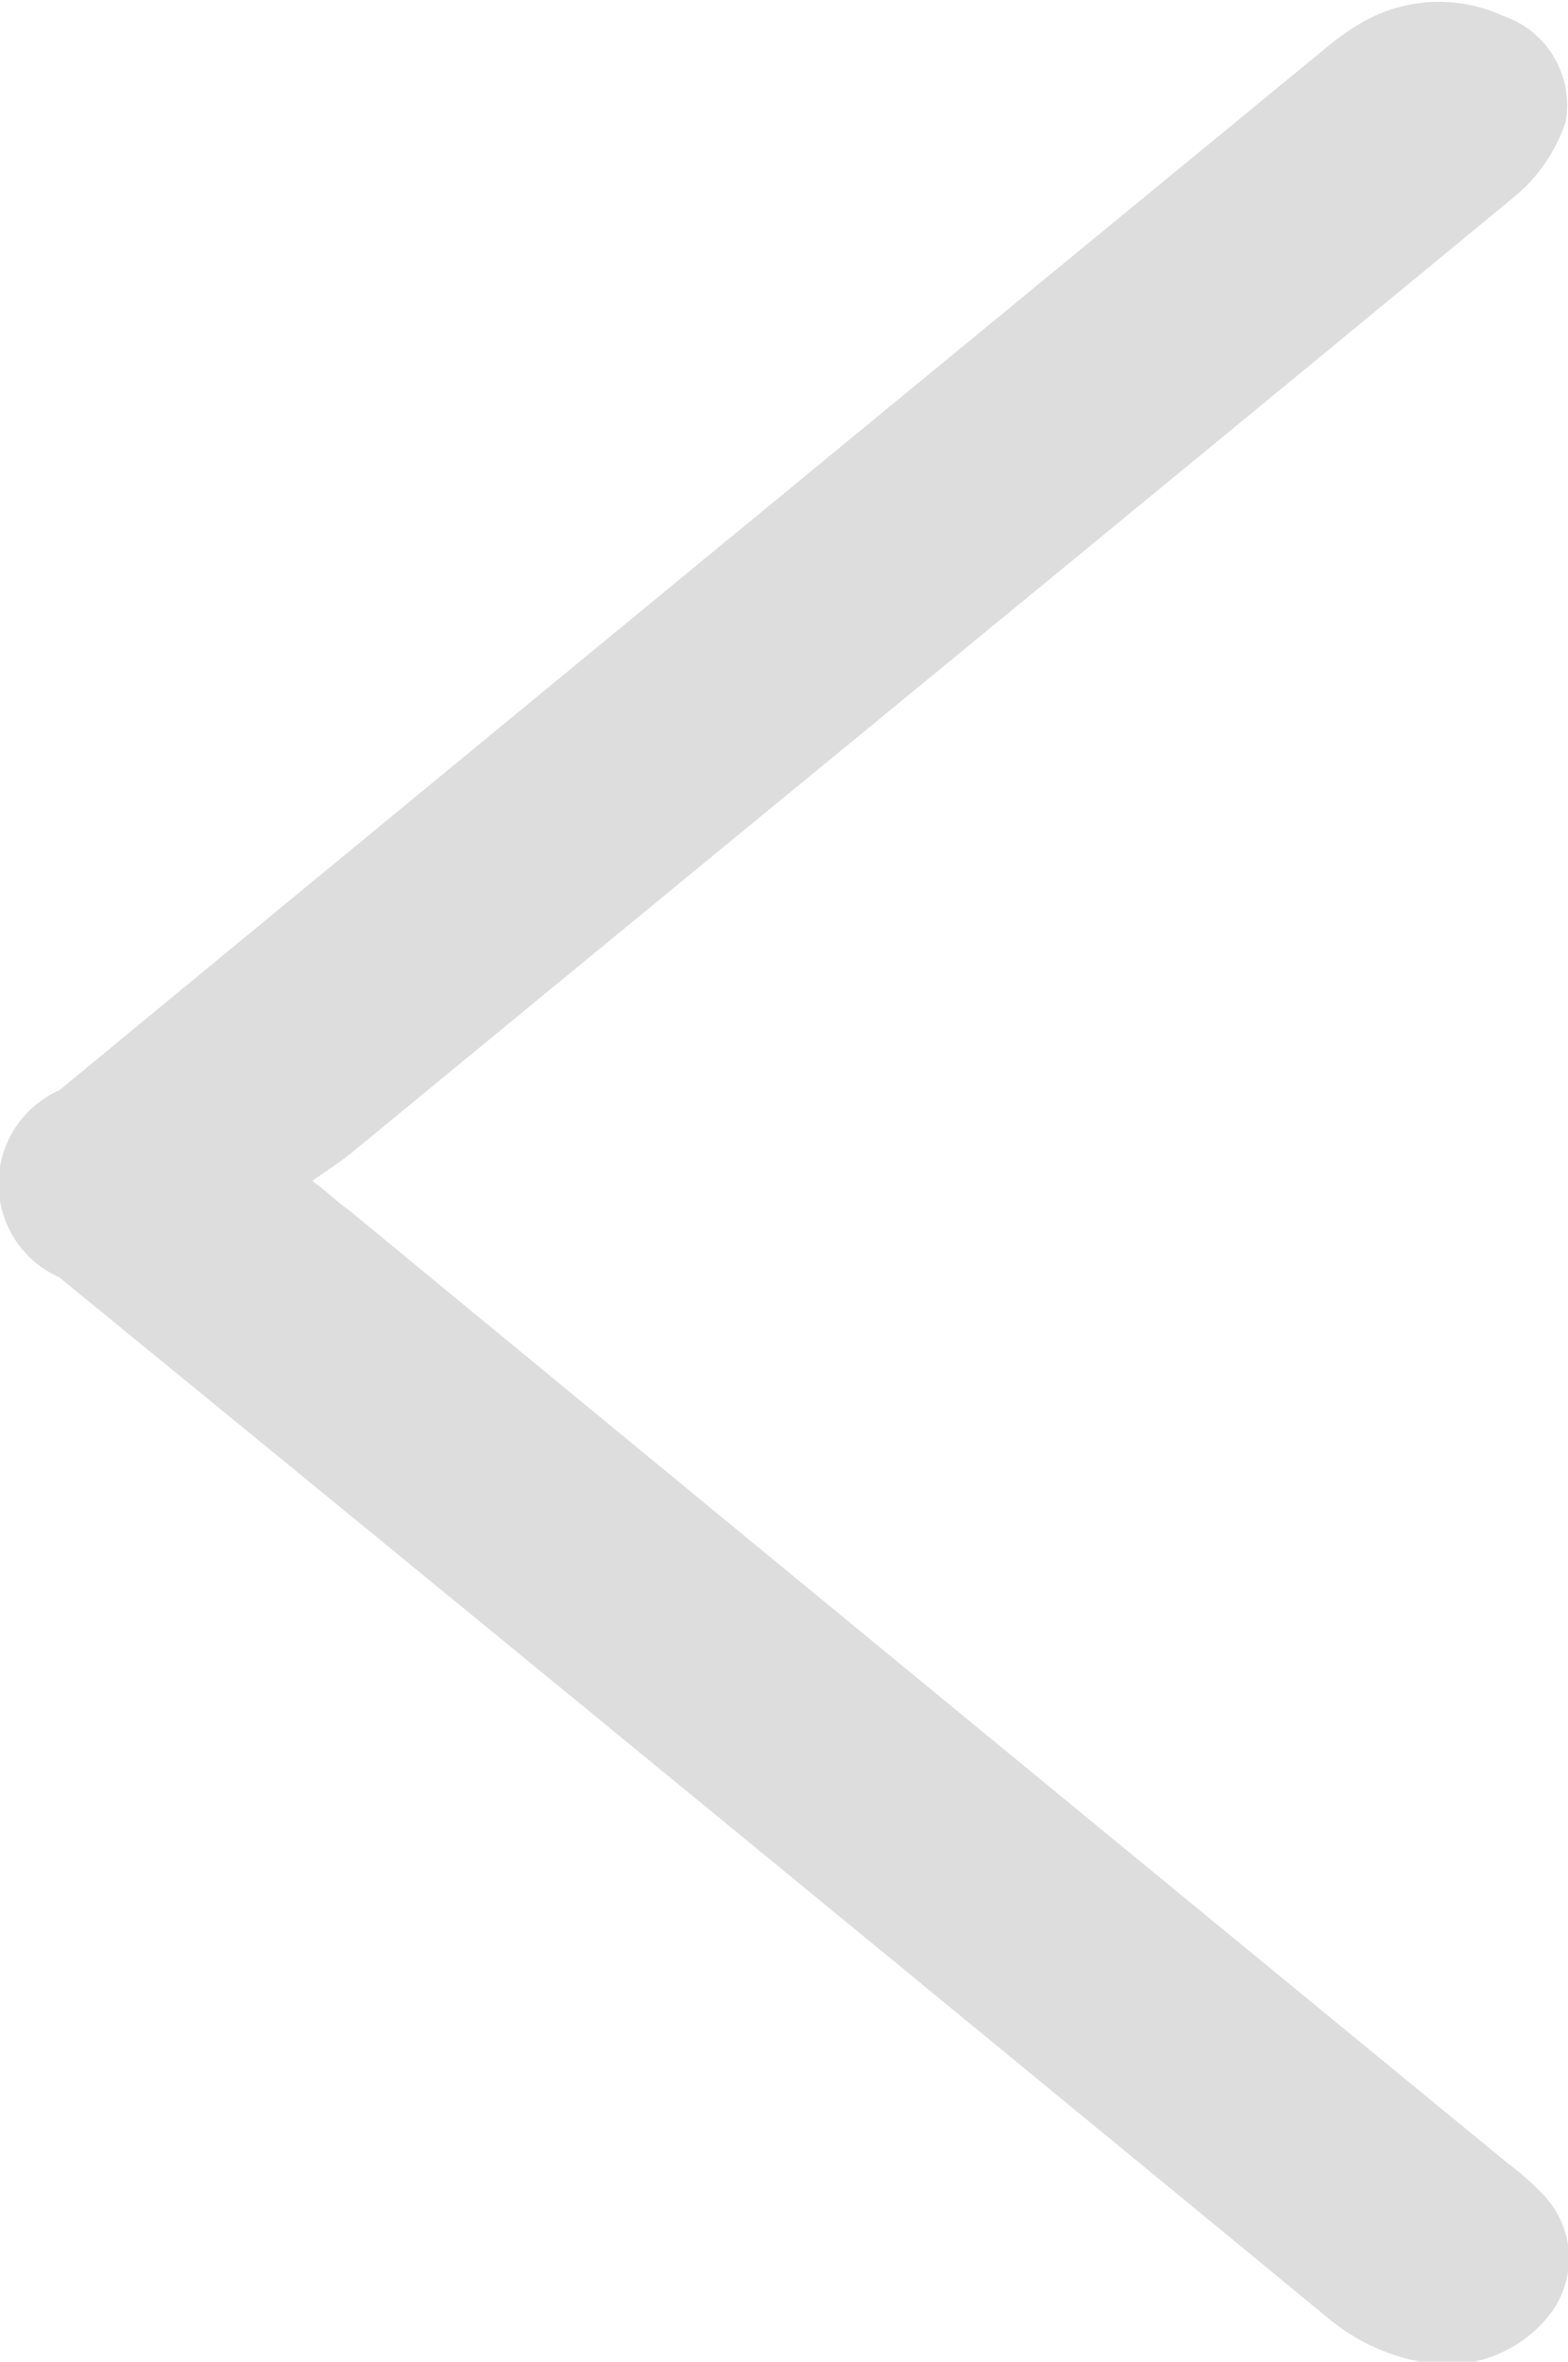
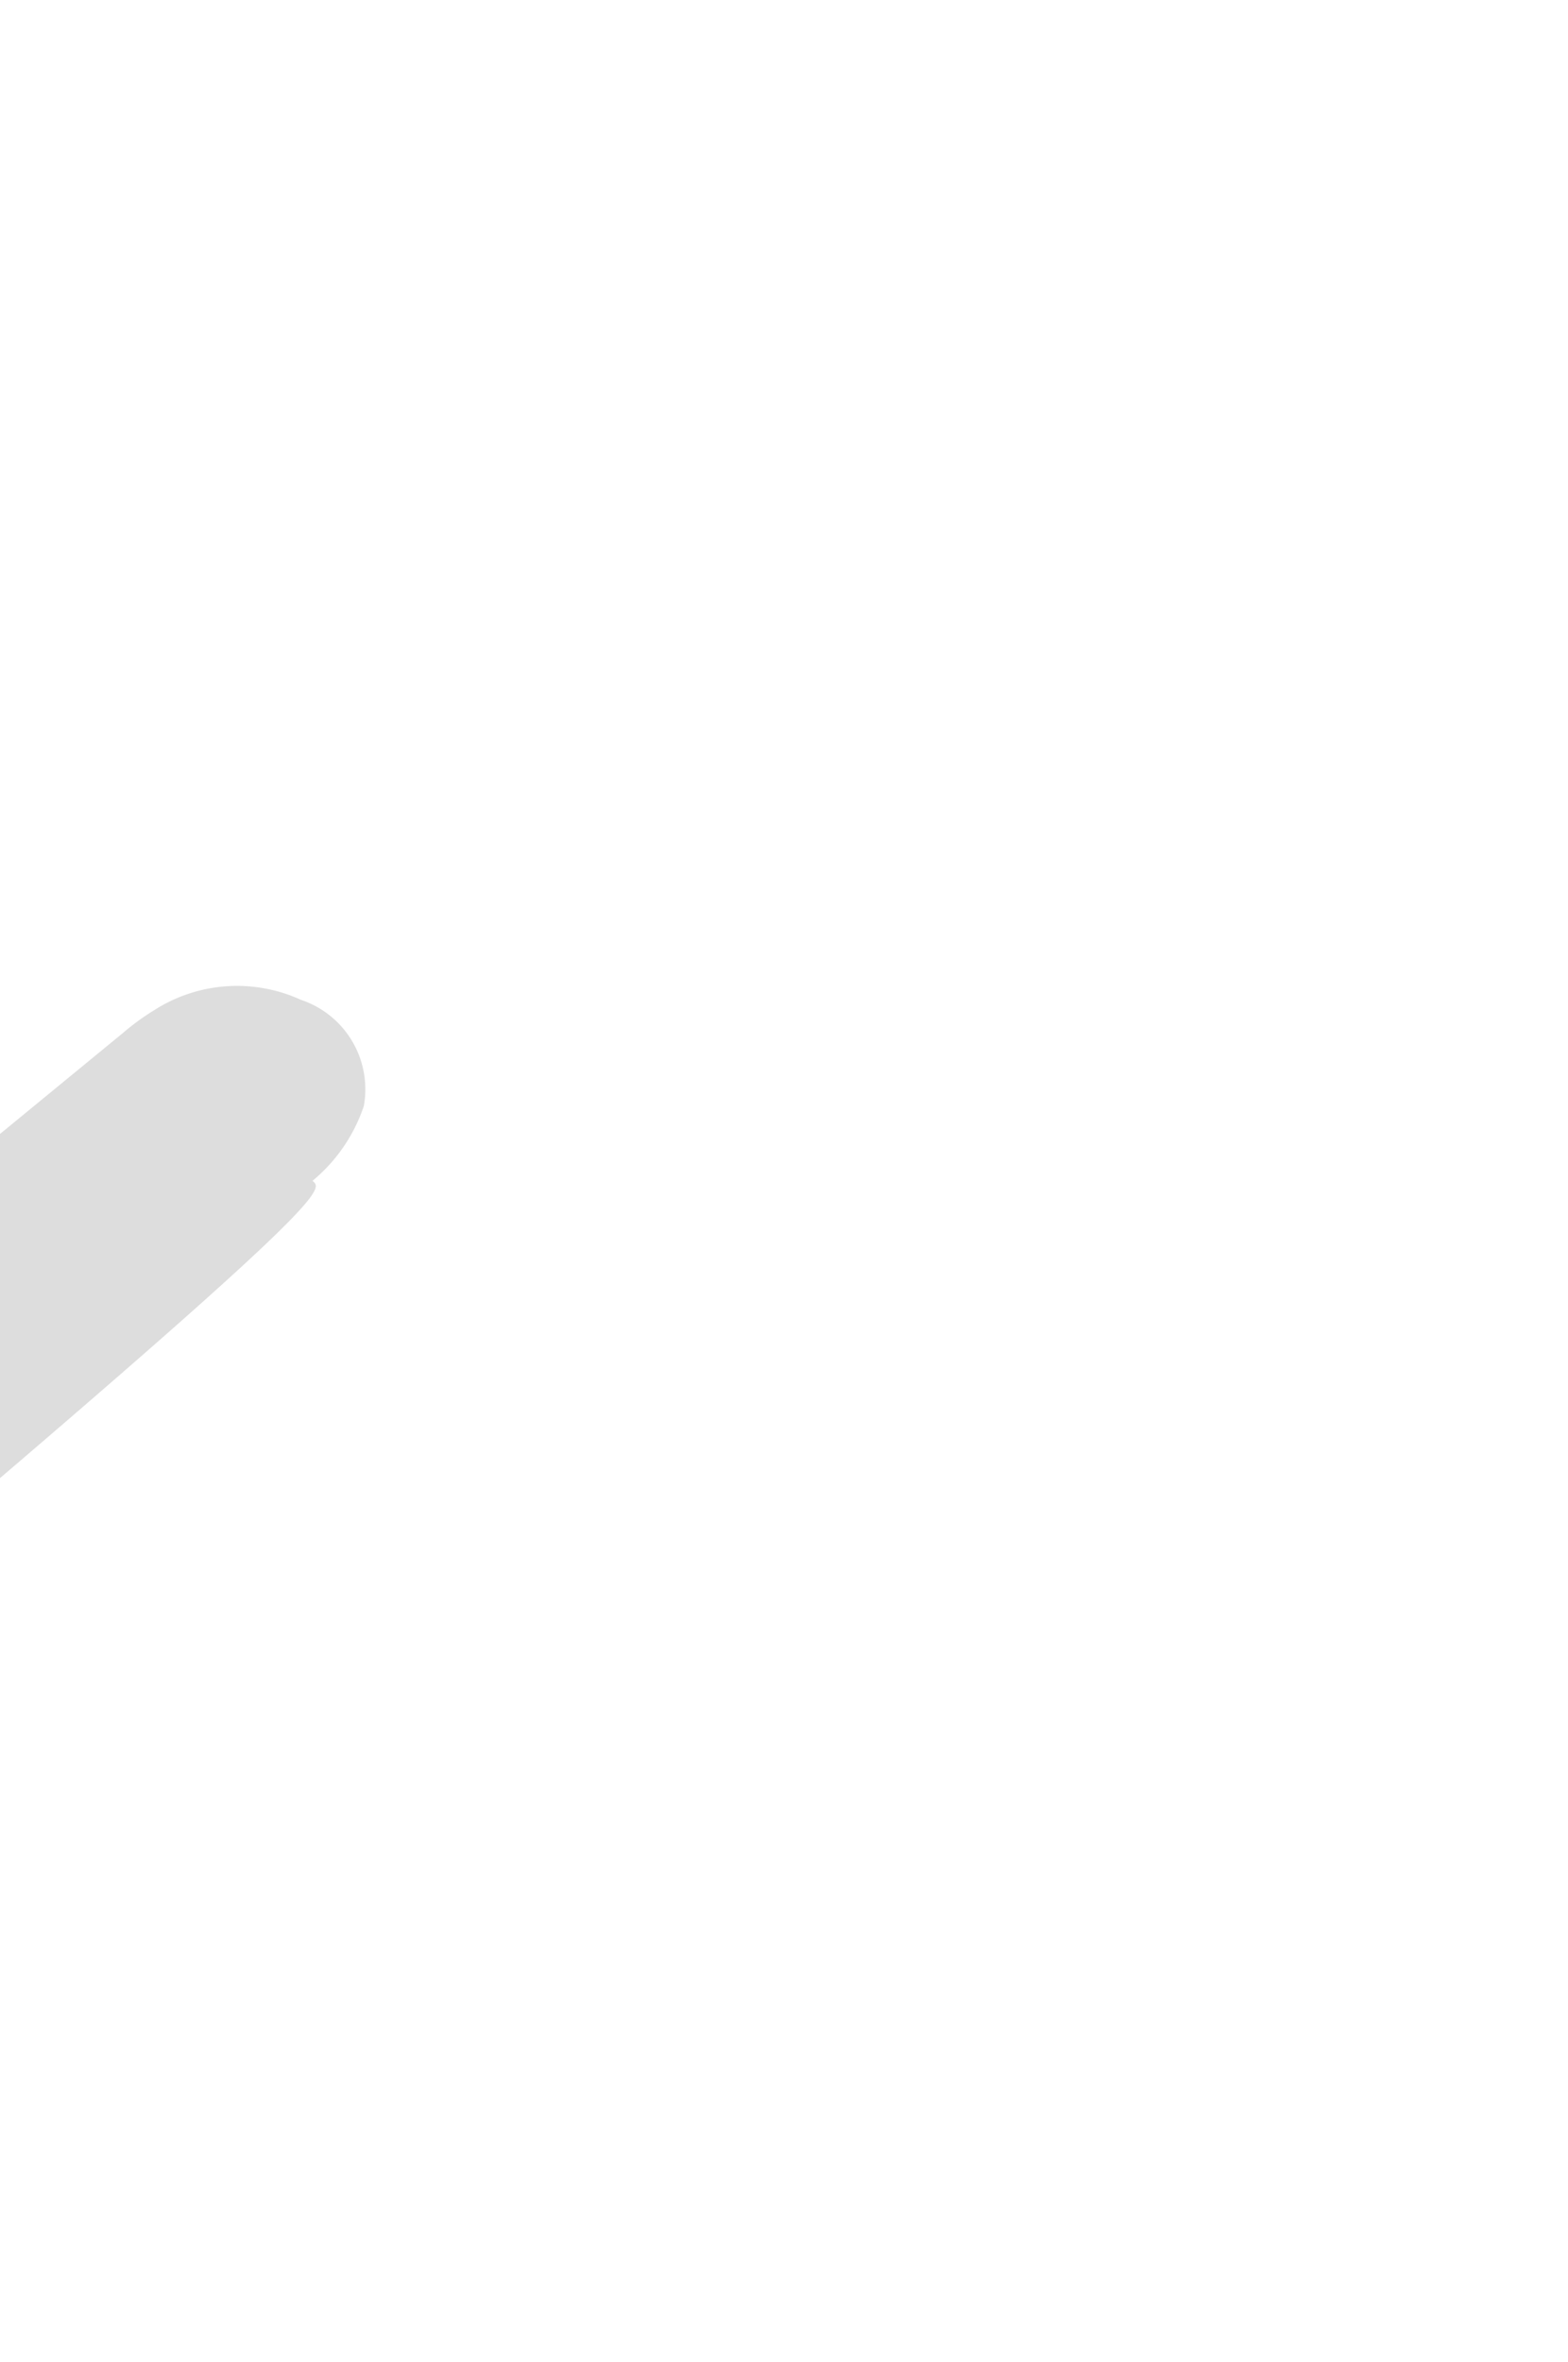
<svg xmlns="http://www.w3.org/2000/svg" width="7.969" height="12" viewBox="0 0 7.969 12">
  <defs>
    <style>
      .cls-10 {
        fill: #ddd;
        fill-rule: evenodd;
      }
    </style>
  </defs>
-   <path id="形状_5_拷贝_7" data-name="形状 5 拷贝 7" class="cls-10" d="M725.588,1896c0.083-.06.149-0.1,0.208-0.15,1.968-1.62,3.936-3.23,5.9-4.85a0.839,0.839,0,0,0,.261-0.38,0.479,0.479,0,0,0-.32-0.54,0.78,0.78,0,0,0-.741.05,1.26,1.26,0,0,0-.165.12q-3.215,2.64-6.43,5.29a0.52,0.52,0,0,0,0,.95q3.23,2.64,6.463,5.3a1.034,1.034,0,0,0,.453.21,0.663,0.663,0,0,0,.667-0.25,0.466,0.466,0,0,0-.052-0.61,1.351,1.351,0,0,0-.171-0.15q-2.943-2.415-5.886-4.84C725.718,1896.11,725.667,1896.06,725.588,1896Z" transform="translate(-724 -1890)" />
+   <path id="形状_5_拷贝_7" data-name="形状 5 拷贝 7" class="cls-10" d="M725.588,1896a0.839,0.839,0,0,0,.261-0.38,0.479,0.479,0,0,0-.32-0.54,0.78,0.78,0,0,0-.741.05,1.26,1.26,0,0,0-.165.12q-3.215,2.64-6.43,5.29a0.52,0.52,0,0,0,0,.95q3.23,2.64,6.463,5.3a1.034,1.034,0,0,0,.453.21,0.663,0.663,0,0,0,.667-0.25,0.466,0.466,0,0,0-.052-0.61,1.351,1.351,0,0,0-.171-0.15q-2.943-2.415-5.886-4.84C725.718,1896.11,725.667,1896.06,725.588,1896Z" transform="translate(-724 -1890)" />
</svg>